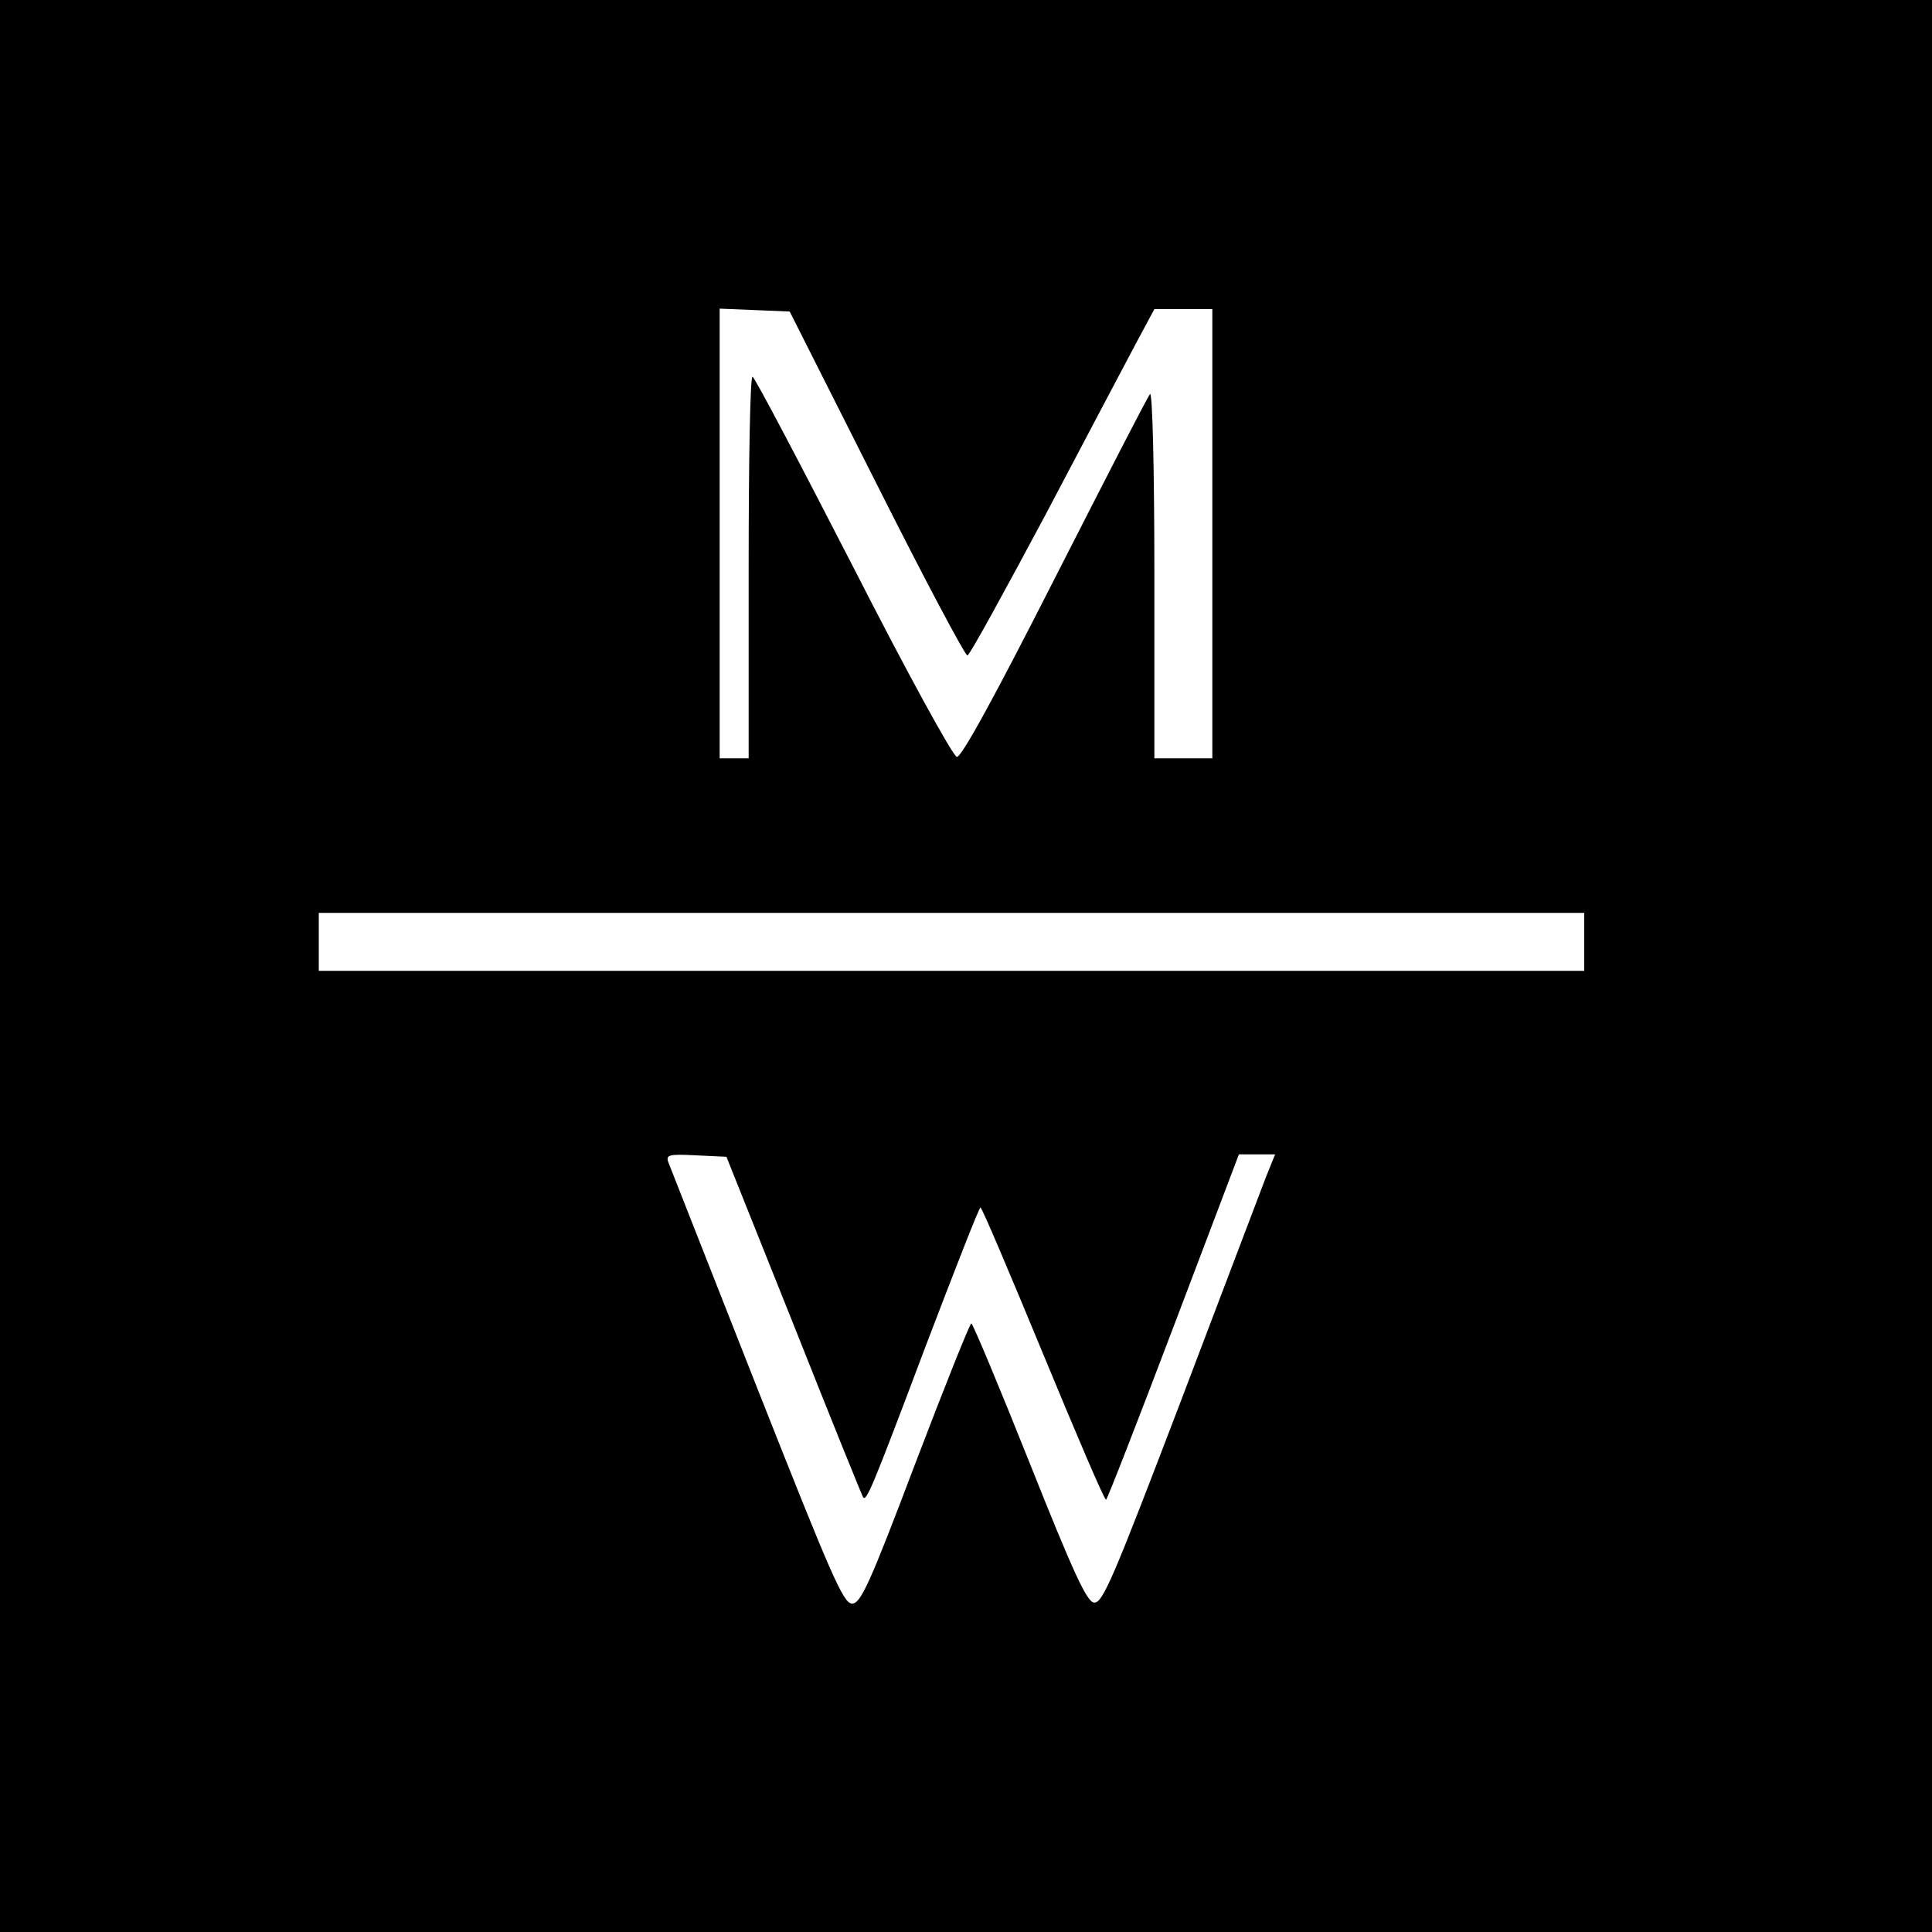
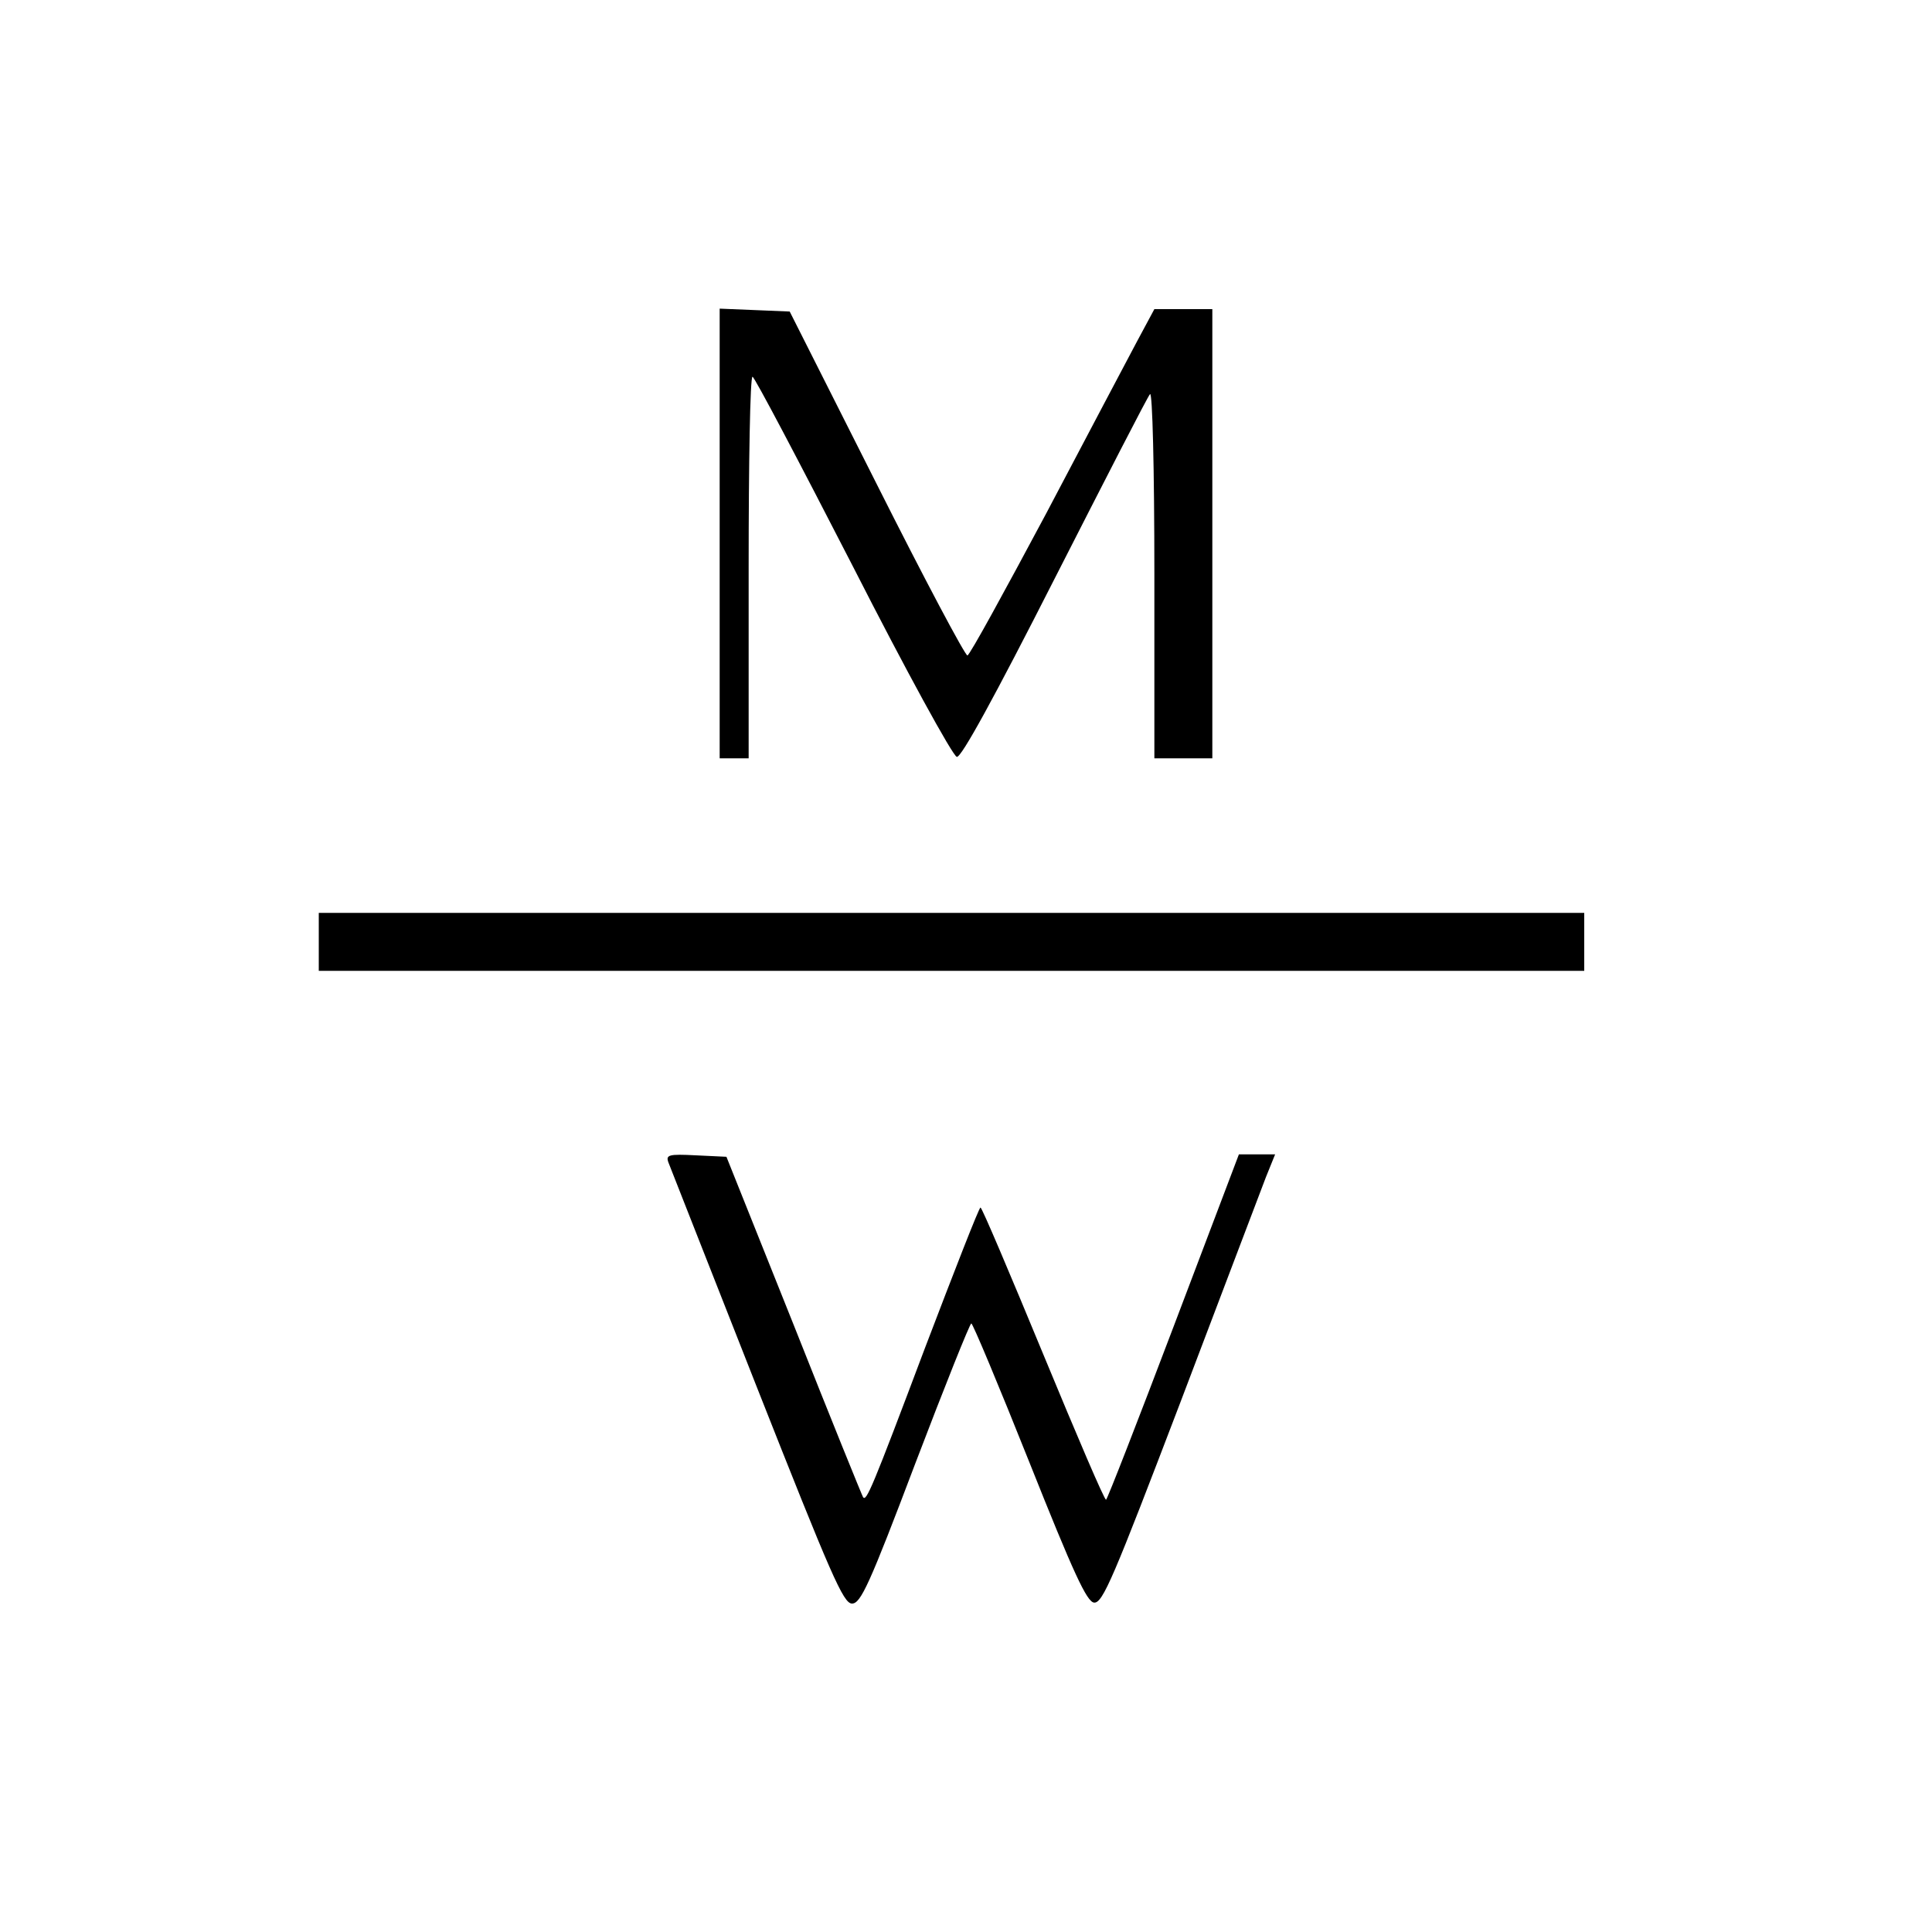
<svg xmlns="http://www.w3.org/2000/svg" version="1.0" width="400pt" height="400pt" viewBox="0 0 400 400" preserveAspectRatio="xMidYMid meet">
  <g transform="translate(0,400) scale(0.1,-0.1)" fill="#000000" stroke="none">
-     <path d="M0 2000 l0 -2000 2000 0 2000 0 0 2000 0 2000 -2000 0 -2000 0 0 -2000z m1815 998 c99 -197 184 -357 188 -355 5 1 77 133 162 292 84 160 169 320 189 358 l36 67 60 0 60 0 0 -465 0 -465 -60 0 -60 0 0 382 c0 218 -4 378 -9 372 -5 -5 -93 -177 -197 -381 -127 -250 -194 -372 -203 -370 -8 1 -105 178 -215 394 -111 216 -204 393 -208 393 -5 0 -8 -178 -8 -395 l0 -395 -30 0 -30 0 0 465 0 466 73 -3 72 -3 180 -357z m1465 -948 l0 -60 -1310 0 -1310 0 0 60 0 60 1310 0 1310 0 0 -60z m-1636 -795 c76 -192 141 -352 143 -355 7 -8 17 14 128 309 61 160 112 291 115 291 3 0 61 -137 130 -304 69 -167 127 -303 130 -301 3 2 66 164 140 359 l135 356 37 0 38 0 -19 -47 c-10 -27 -90 -236 -177 -466 -139 -364 -161 -417 -179 -415 -15 2 -42 60 -134 291 -63 158 -117 287 -120 287 -3 0 -55 -130 -116 -290 -95 -251 -113 -290 -131 -290 -18 0 -43 58 -197 448 -97 246 -179 455 -183 465 -6 16 0 18 57 15 l63 -3 140 -350z" />
+     <path d="M0 2000 z m1815 998 c99 -197 184 -357 188 -355 5 1 77 133 162 292 84 160 169 320 189 358 l36 67 60 0 60 0 0 -465 0 -465 -60 0 -60 0 0 382 c0 218 -4 378 -9 372 -5 -5 -93 -177 -197 -381 -127 -250 -194 -372 -203 -370 -8 1 -105 178 -215 394 -111 216 -204 393 -208 393 -5 0 -8 -178 -8 -395 l0 -395 -30 0 -30 0 0 465 0 466 73 -3 72 -3 180 -357z m1465 -948 l0 -60 -1310 0 -1310 0 0 60 0 60 1310 0 1310 0 0 -60z m-1636 -795 c76 -192 141 -352 143 -355 7 -8 17 14 128 309 61 160 112 291 115 291 3 0 61 -137 130 -304 69 -167 127 -303 130 -301 3 2 66 164 140 359 l135 356 37 0 38 0 -19 -47 c-10 -27 -90 -236 -177 -466 -139 -364 -161 -417 -179 -415 -15 2 -42 60 -134 291 -63 158 -117 287 -120 287 -3 0 -55 -130 -116 -290 -95 -251 -113 -290 -131 -290 -18 0 -43 58 -197 448 -97 246 -179 455 -183 465 -6 16 0 18 57 15 l63 -3 140 -350z" />
  </g>
</svg>